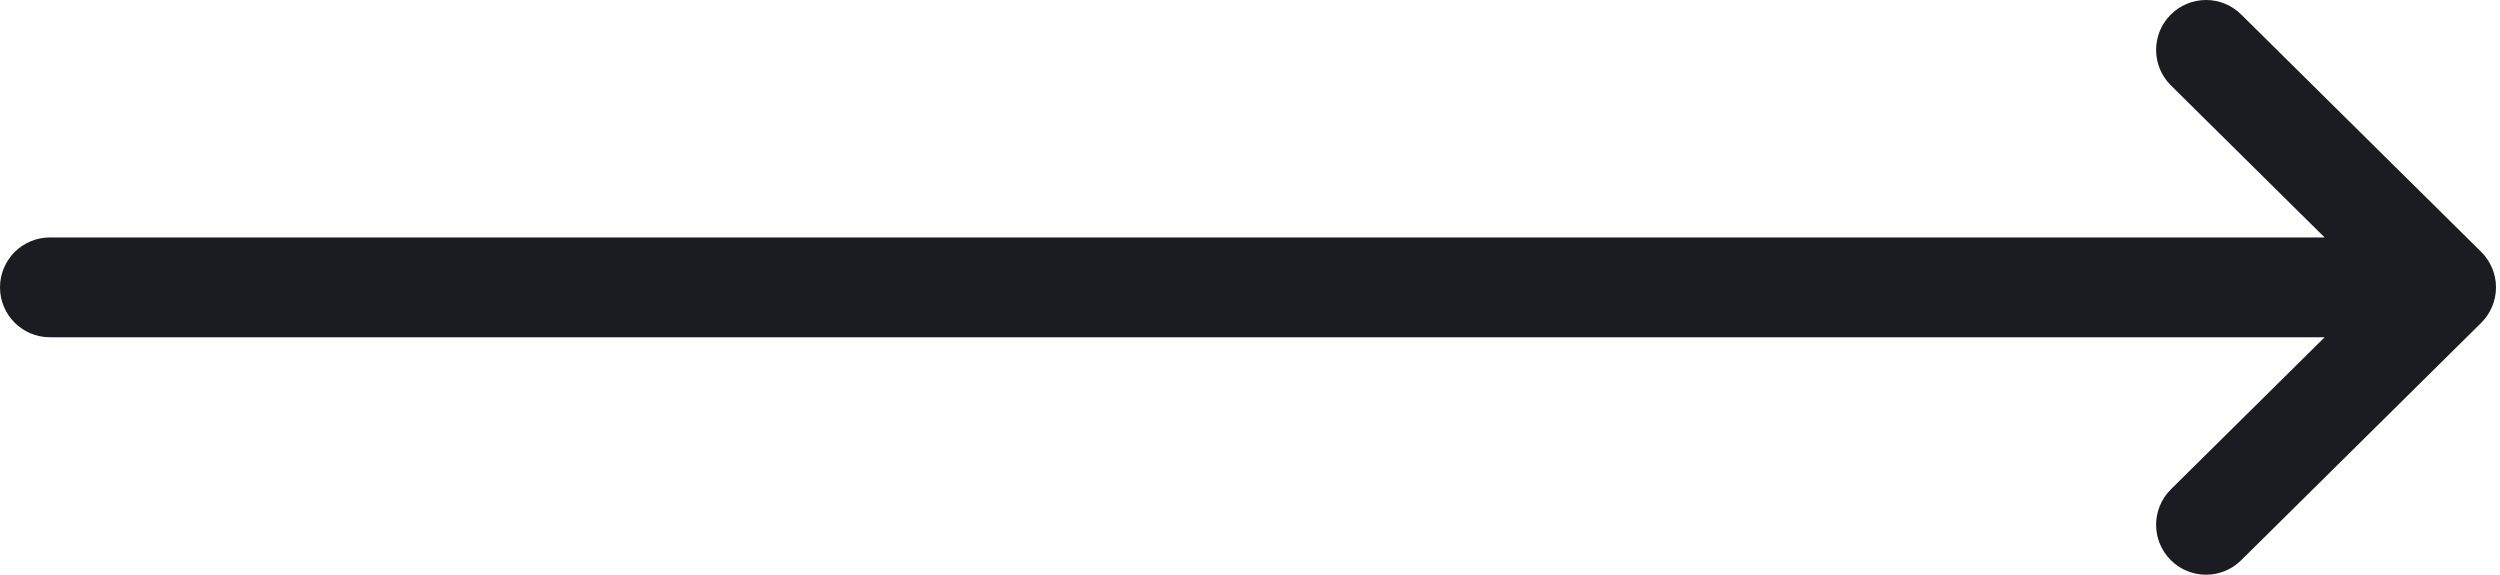
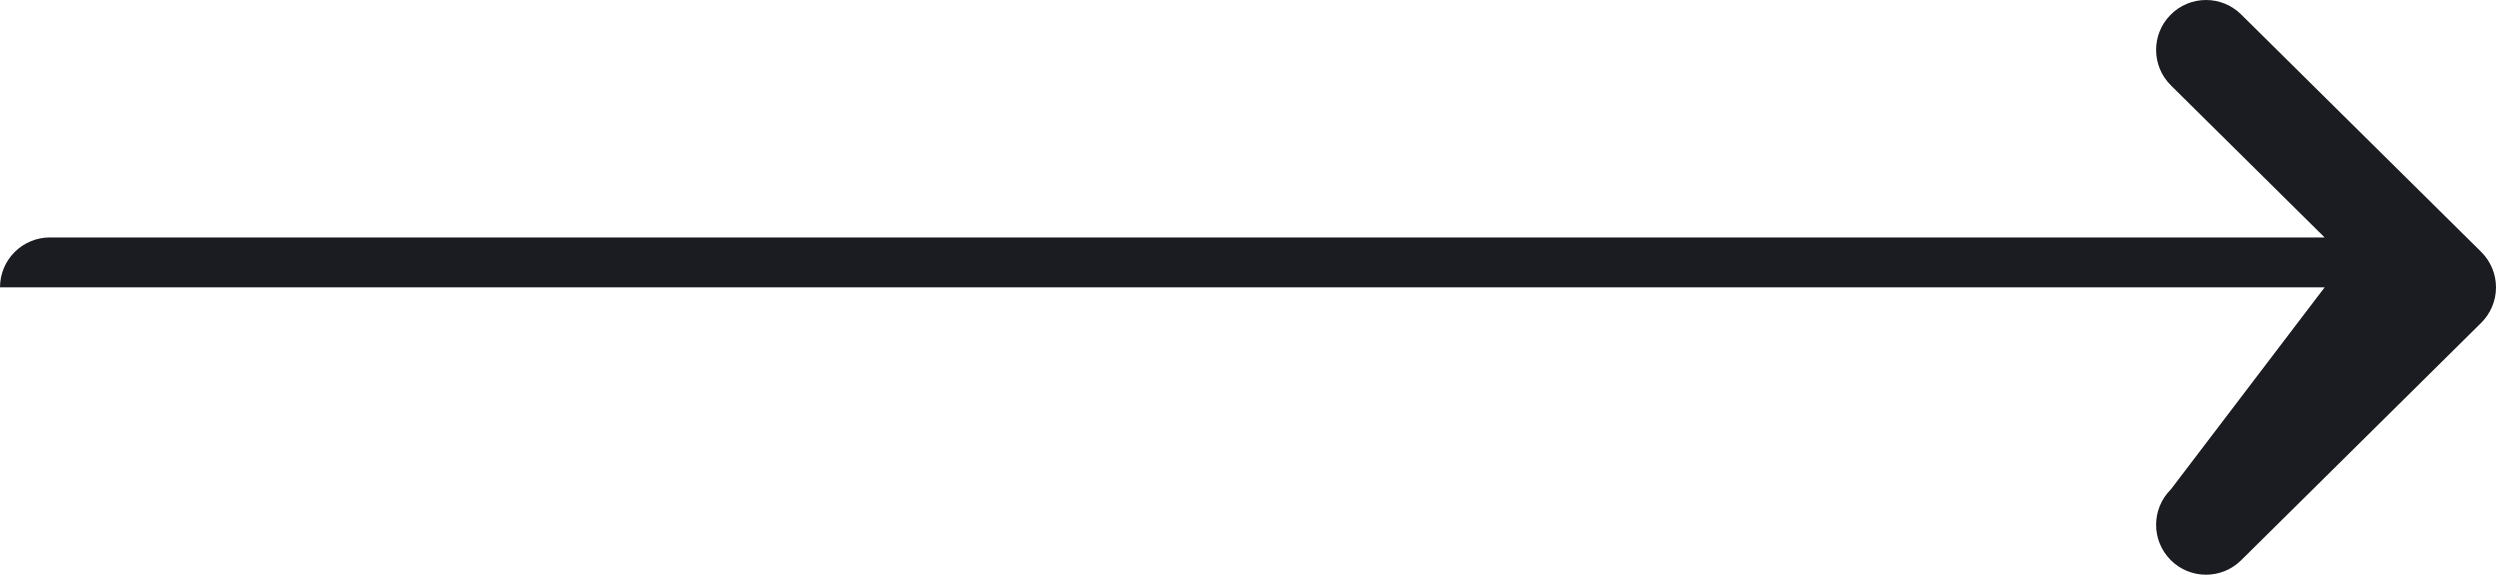
<svg xmlns="http://www.w3.org/2000/svg" width="87" height="20" viewBox="0 0 87 20" fill="none">
-   <path d="M86.345 8.765L77.991 0.502C77.309 -0.172 76.209 -0.167 75.535 0.516C74.86 1.197 74.866 2.297 75.548 2.972L80.897 8.263H1.737C0.778 8.263 0 9.041 0 10C0 10.959 0.778 11.737 1.737 11.737H80.897L75.548 17.028C74.866 17.703 74.86 18.803 75.535 19.485C76.209 20.167 77.309 20.172 77.991 19.498L86.345 11.235C86.675 10.908 86.861 10.464 86.861 10C86.861 9.536 86.675 9.092 86.345 8.765Z" fill="#1B1C21" />
+   <path d="M86.345 8.765L77.991 0.502C77.309 -0.172 76.209 -0.167 75.535 0.516C74.86 1.197 74.866 2.297 75.548 2.972L80.897 8.263H1.737C0.778 8.263 0 9.041 0 10H80.897L75.548 17.028C74.866 17.703 74.86 18.803 75.535 19.485C76.209 20.167 77.309 20.172 77.991 19.498L86.345 11.235C86.675 10.908 86.861 10.464 86.861 10C86.861 9.536 86.675 9.092 86.345 8.765Z" fill="#1B1C21" />
</svg>